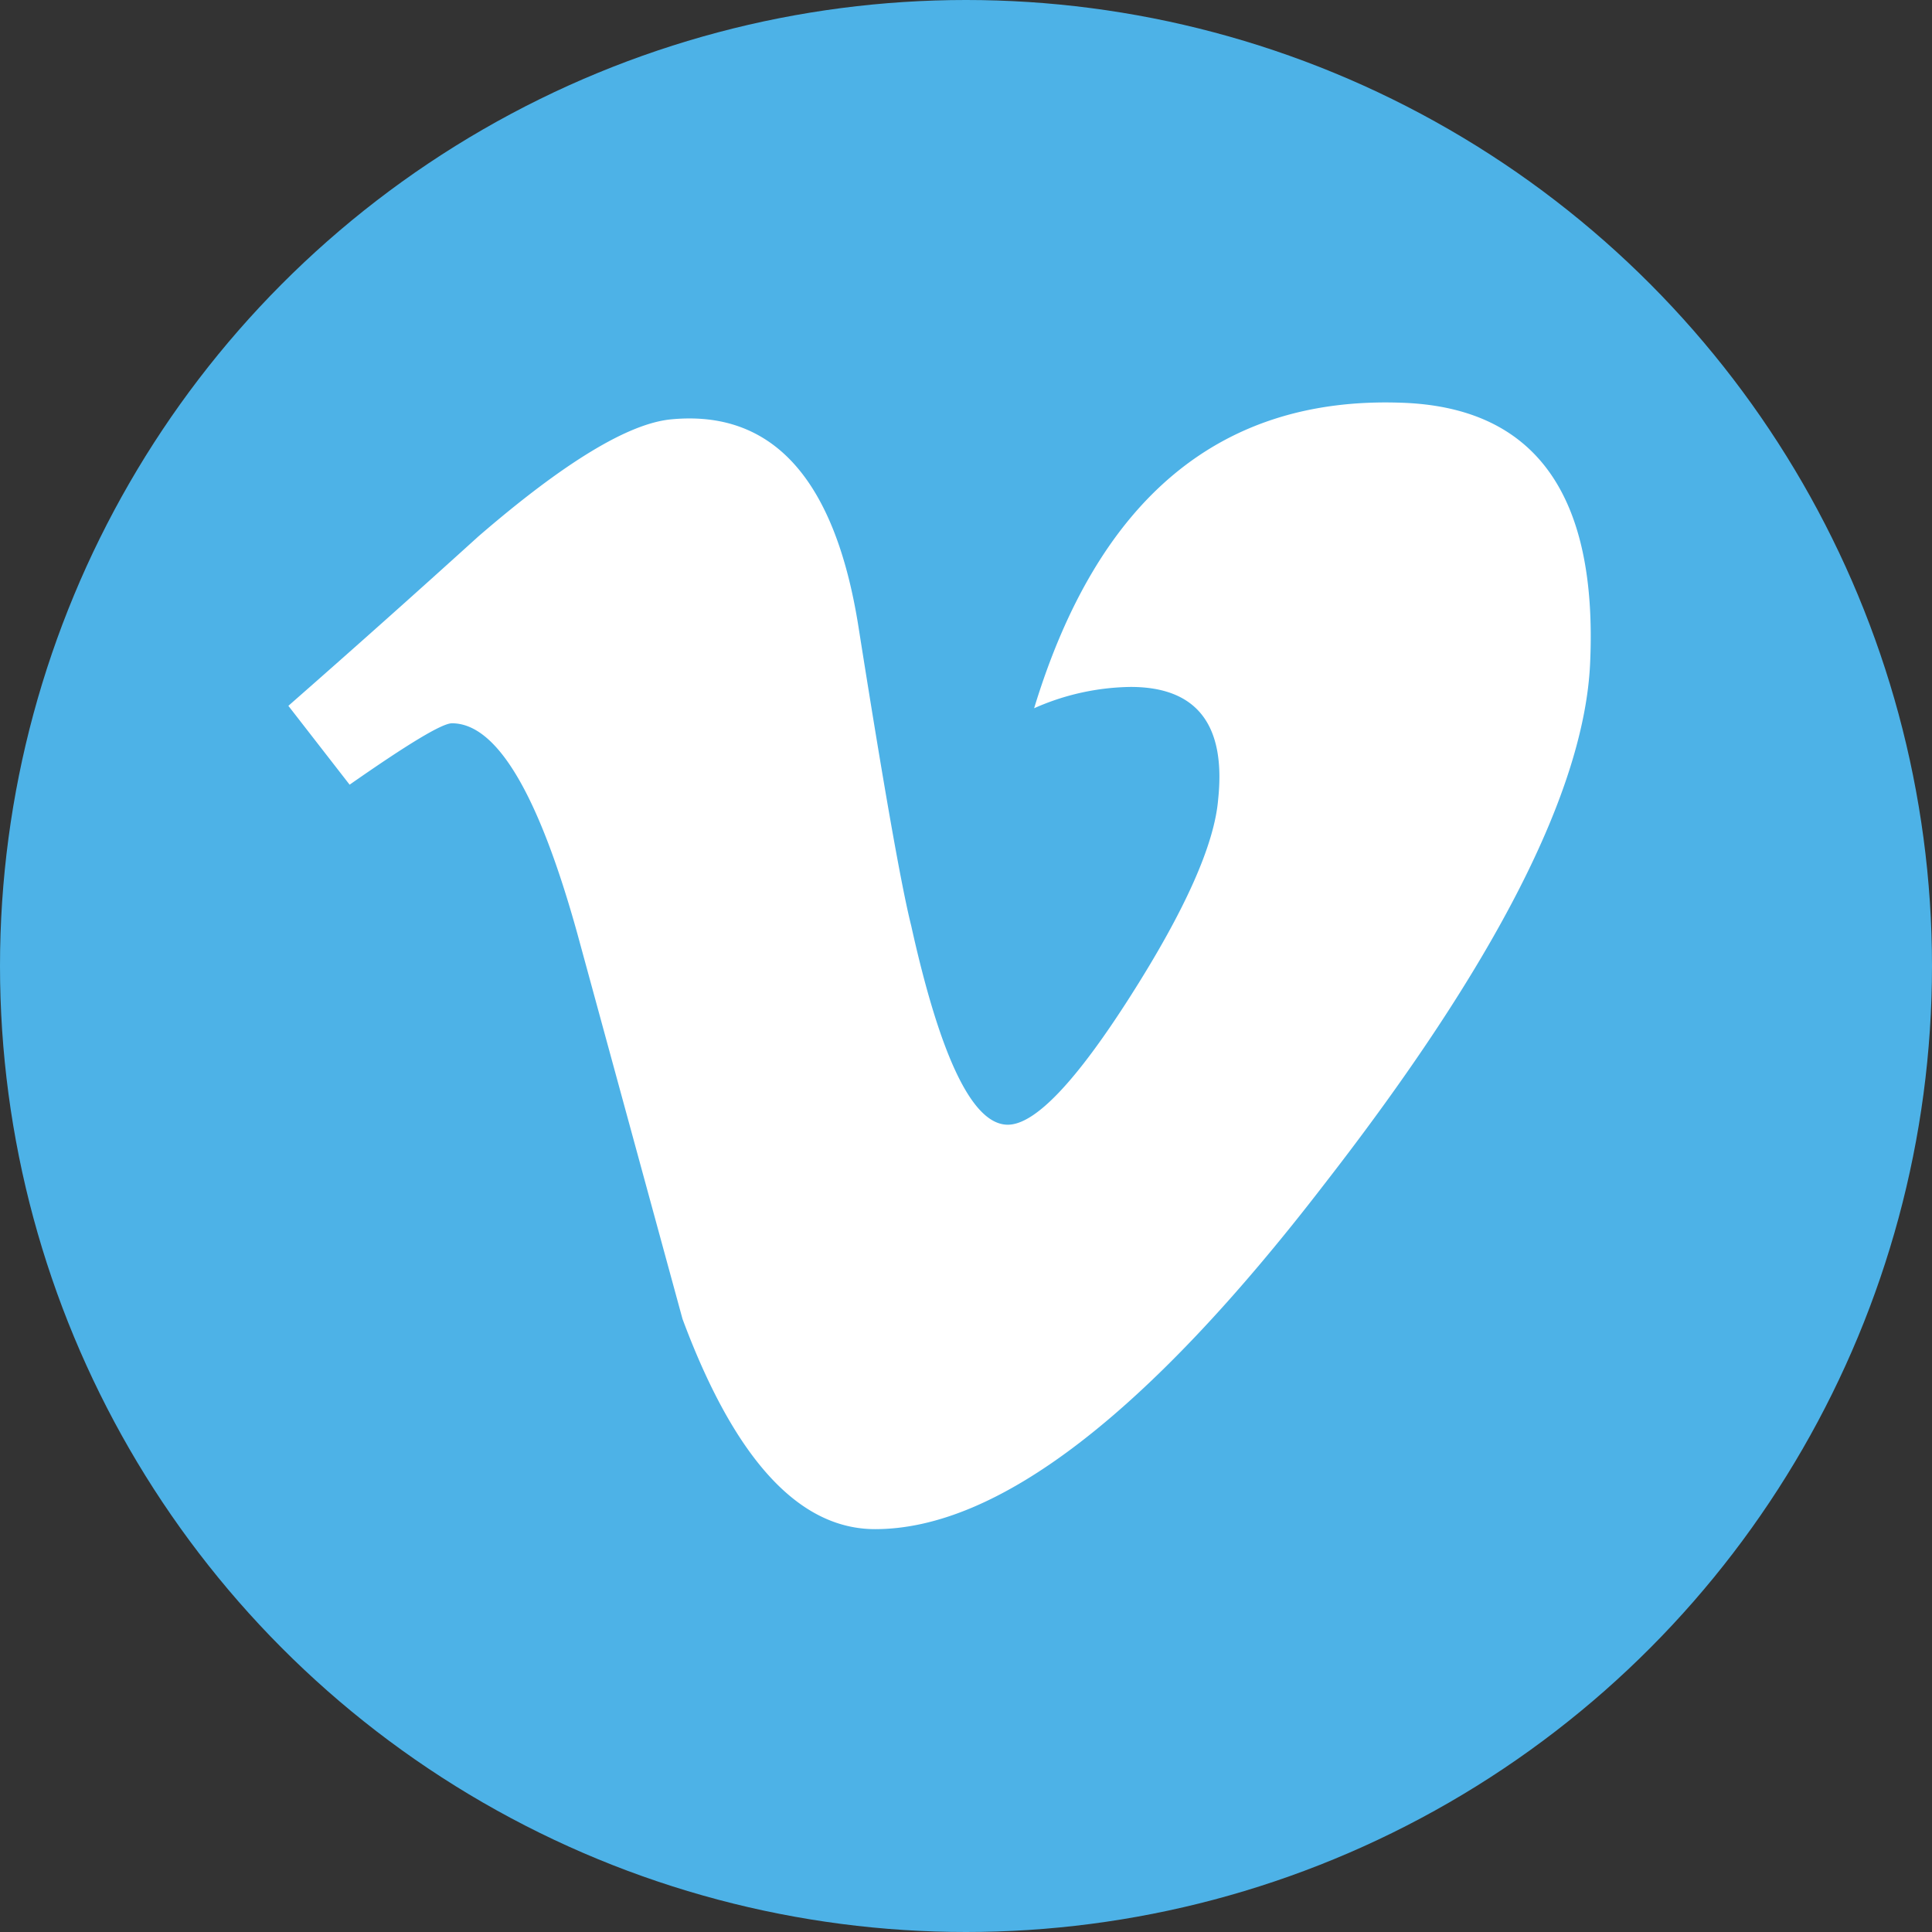
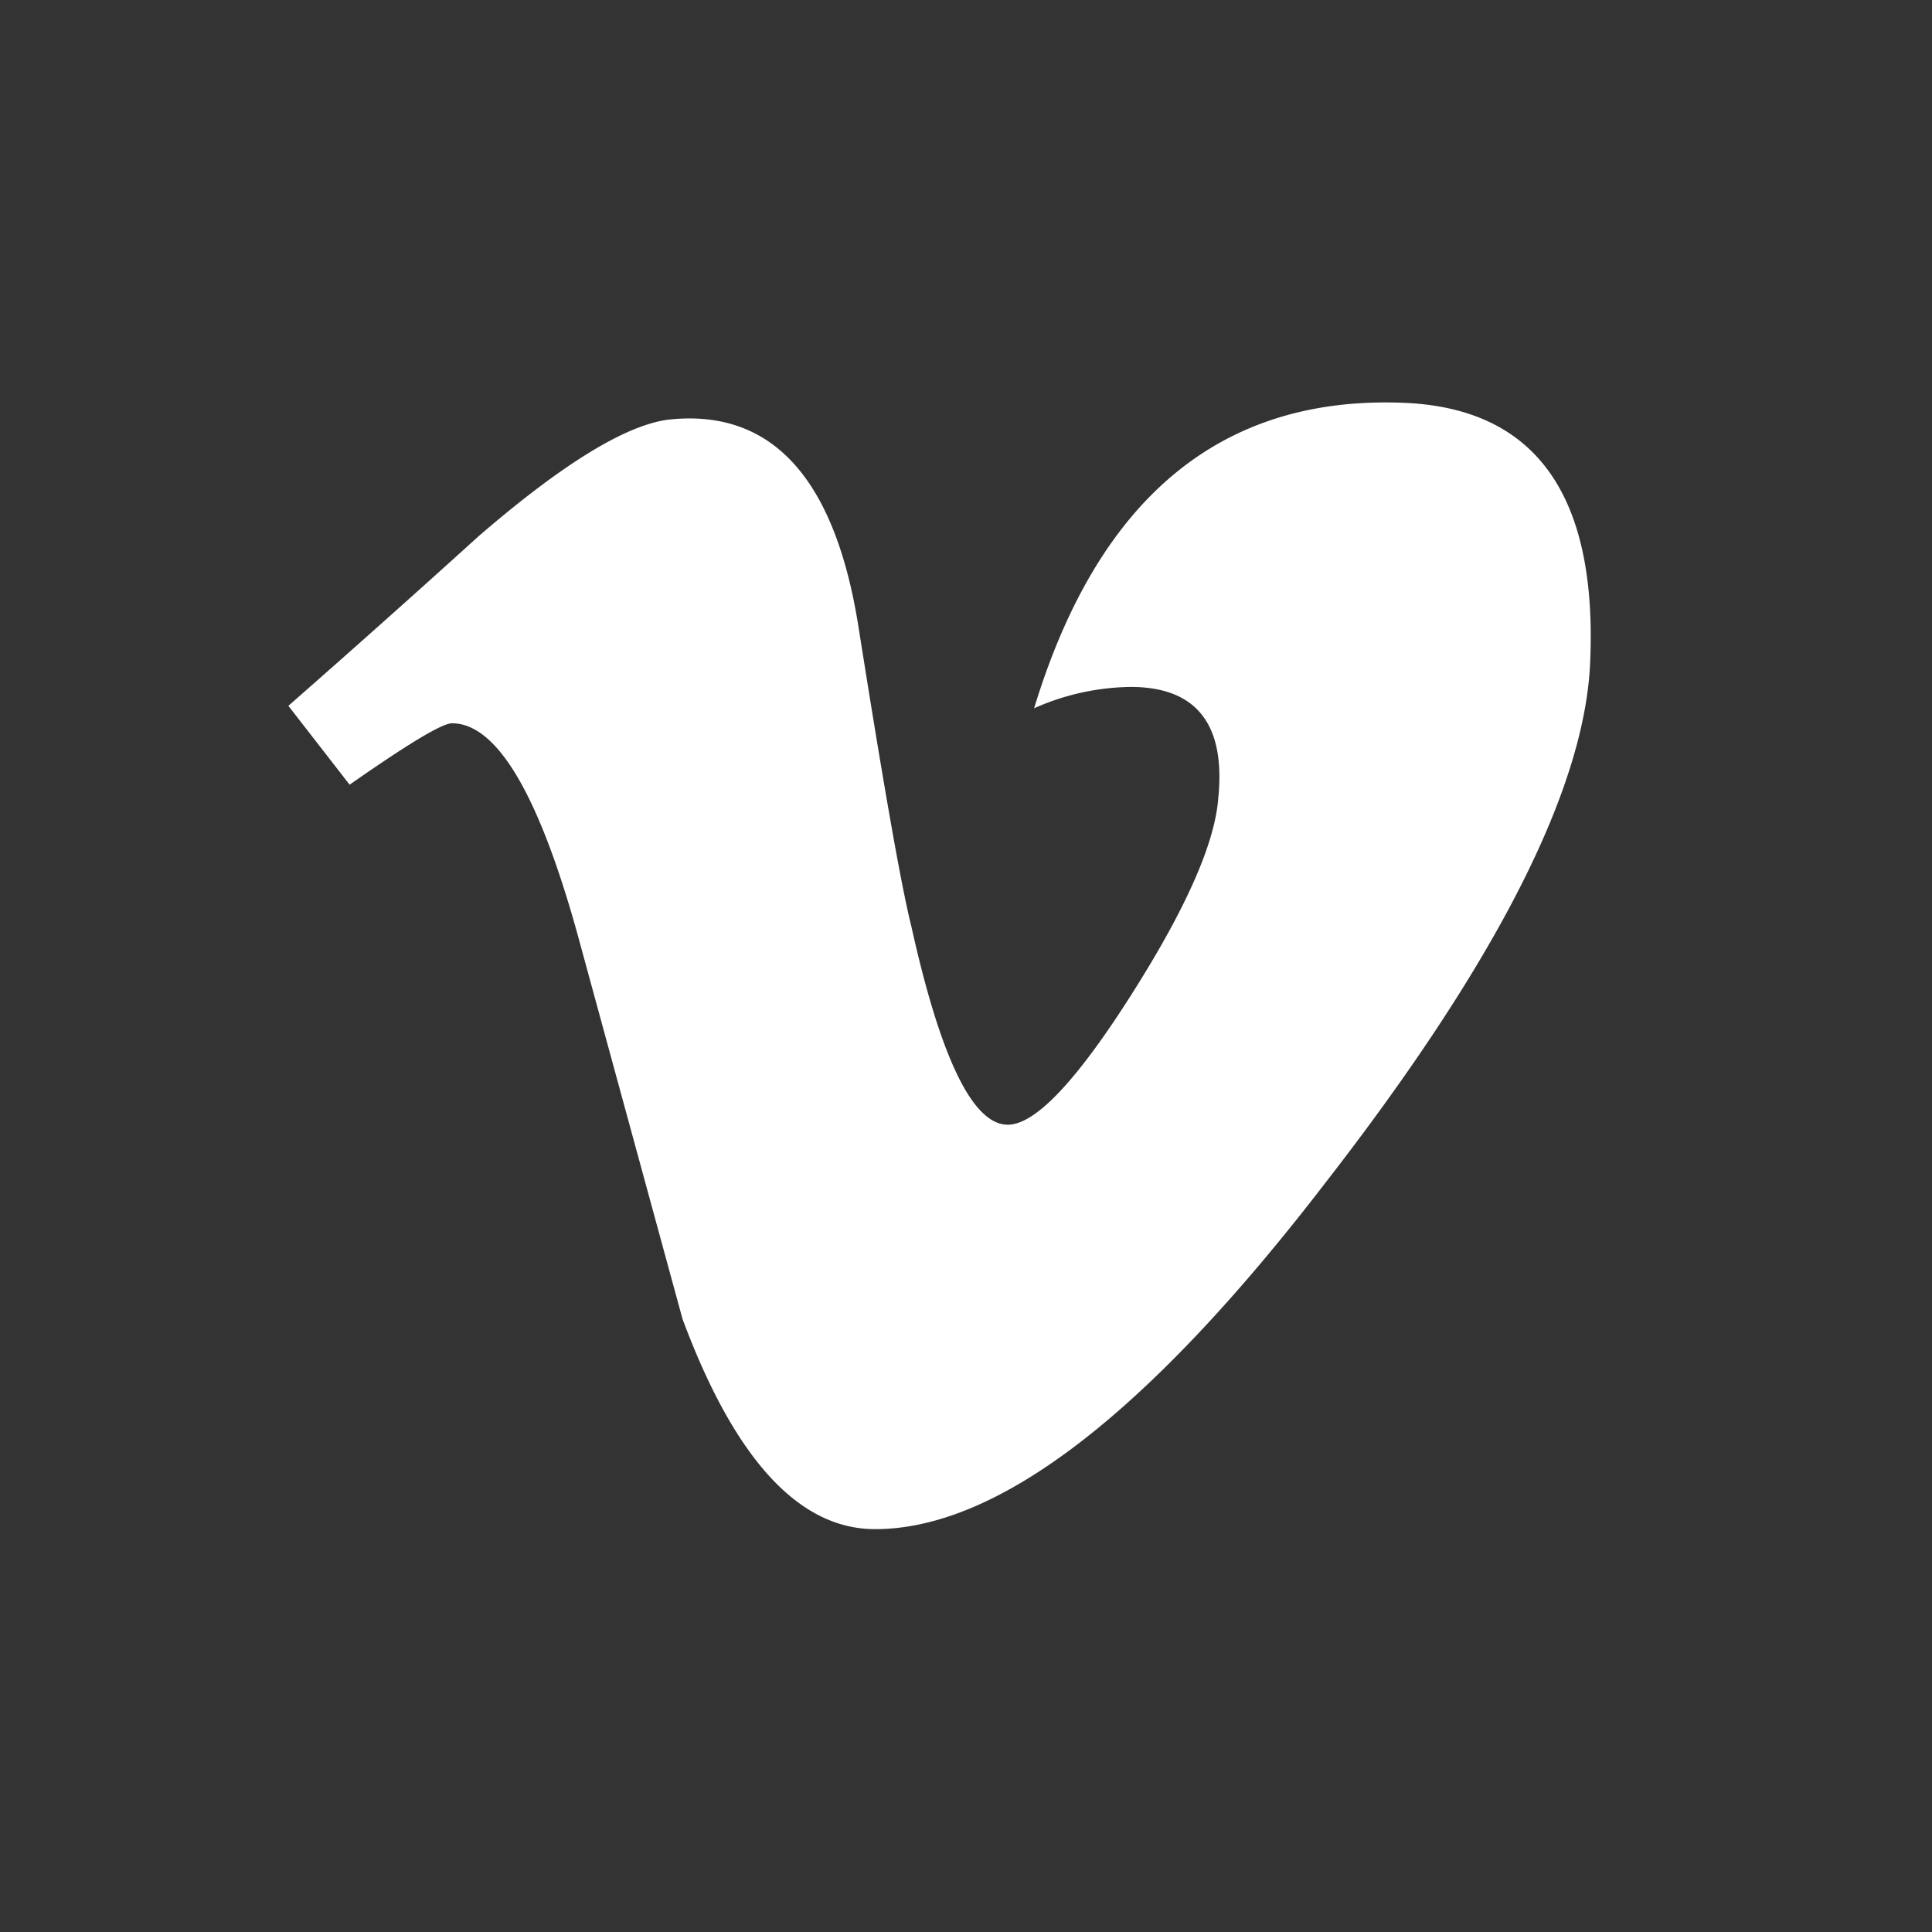
<svg xmlns="http://www.w3.org/2000/svg" viewBox="0 0 135 135">
  <rect x="0" y="0" width="135" height="135" fill="#333333" stroke="none" />
  <g id="Livello_2" data-name="Livello 2">
    <g id="Graphic_Elements" data-name="Graphic Elements">
      <g>
-         <circle cx="67.5" cy="67.5" r="67.5" style="fill: #4db2e7" />
        <path d="M111.11,46.36q-.61,13.28-18.56,36.37Q74,106.85,61.15,106.85q-8,0-13.46-14.69L40.34,65.23q-4.08-14.69-8.76-14.69c-.69,0-3.07,1.44-7.15,4.29l-4.28-5.51Q26.9,43.4,33.43,37.48q9-7.77,13.49-8.18,10.62-1,13.07,14.52,2.65,16.77,3.68,20.86,3.08,13.91,6.75,13.91,2.85,0,8.58-9t6.12-13.74C85.67,50.63,83.62,48,79,48a17.07,17.07,0,0,0-6.74,1.49q6.7-22,25.63-21.35Q111.92,28.58,111.11,46.36Z" style="fill: #fff" />
      </g>
    </g>
  </g>
</svg>